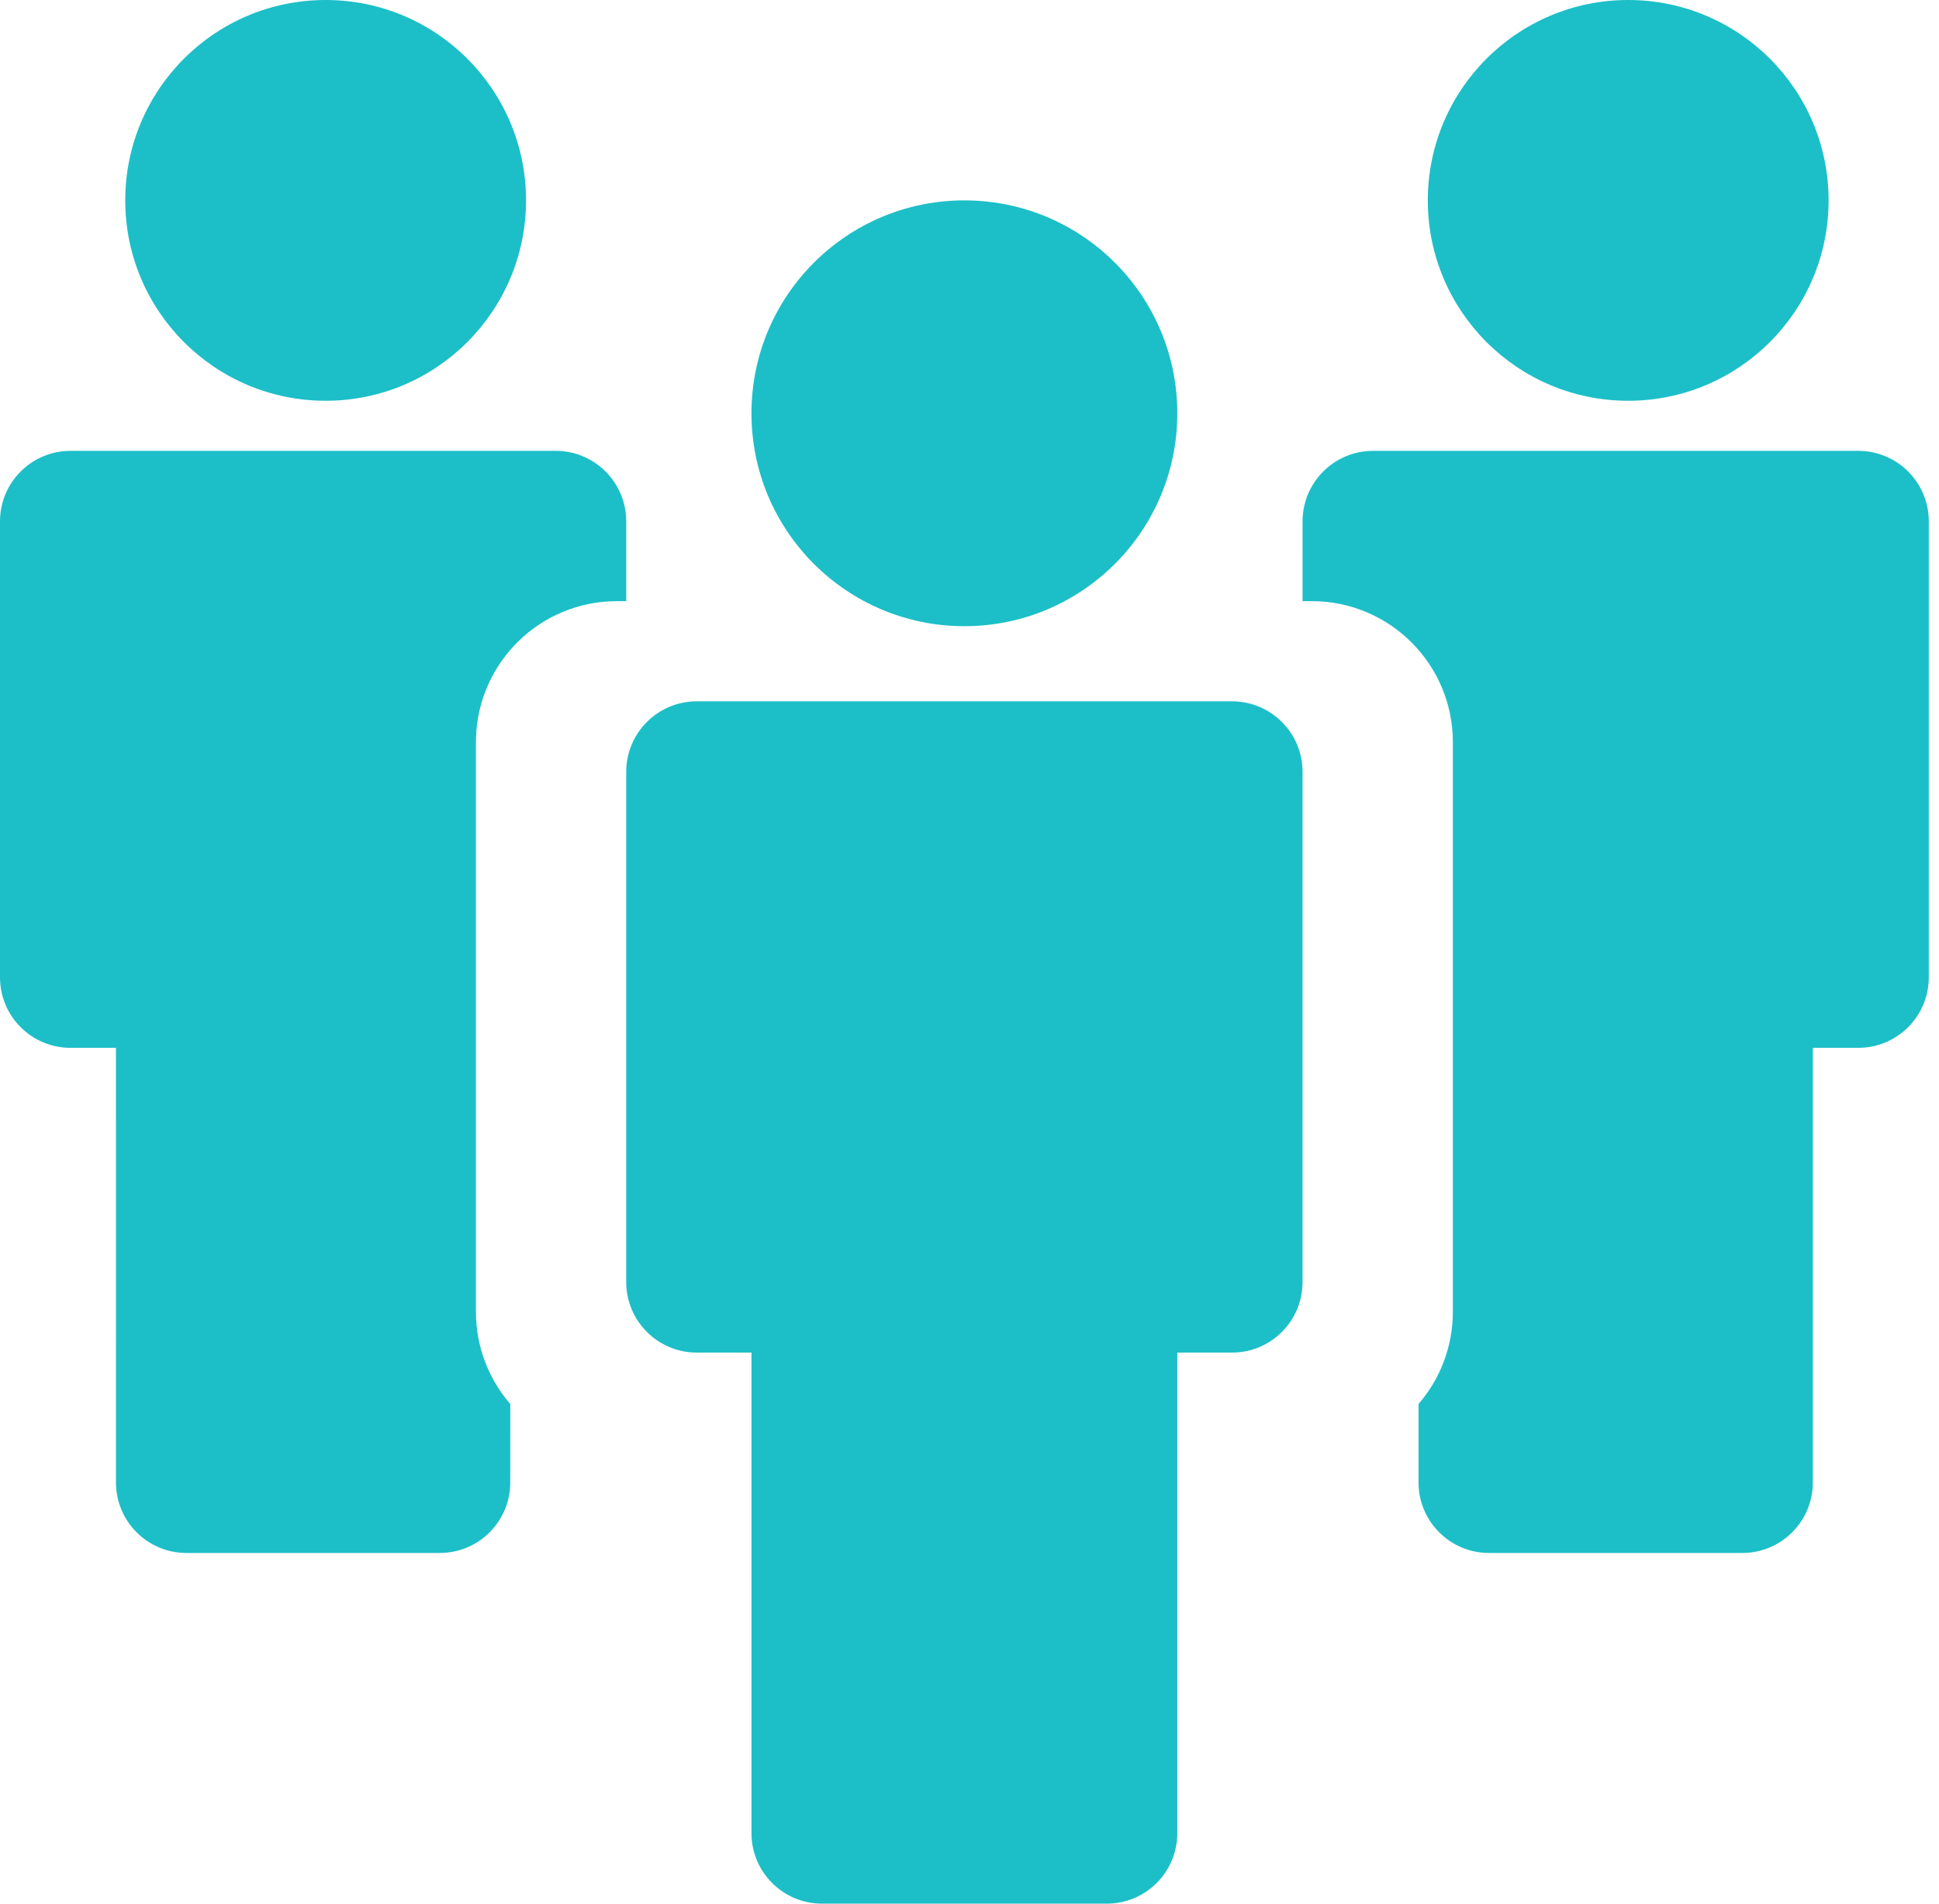
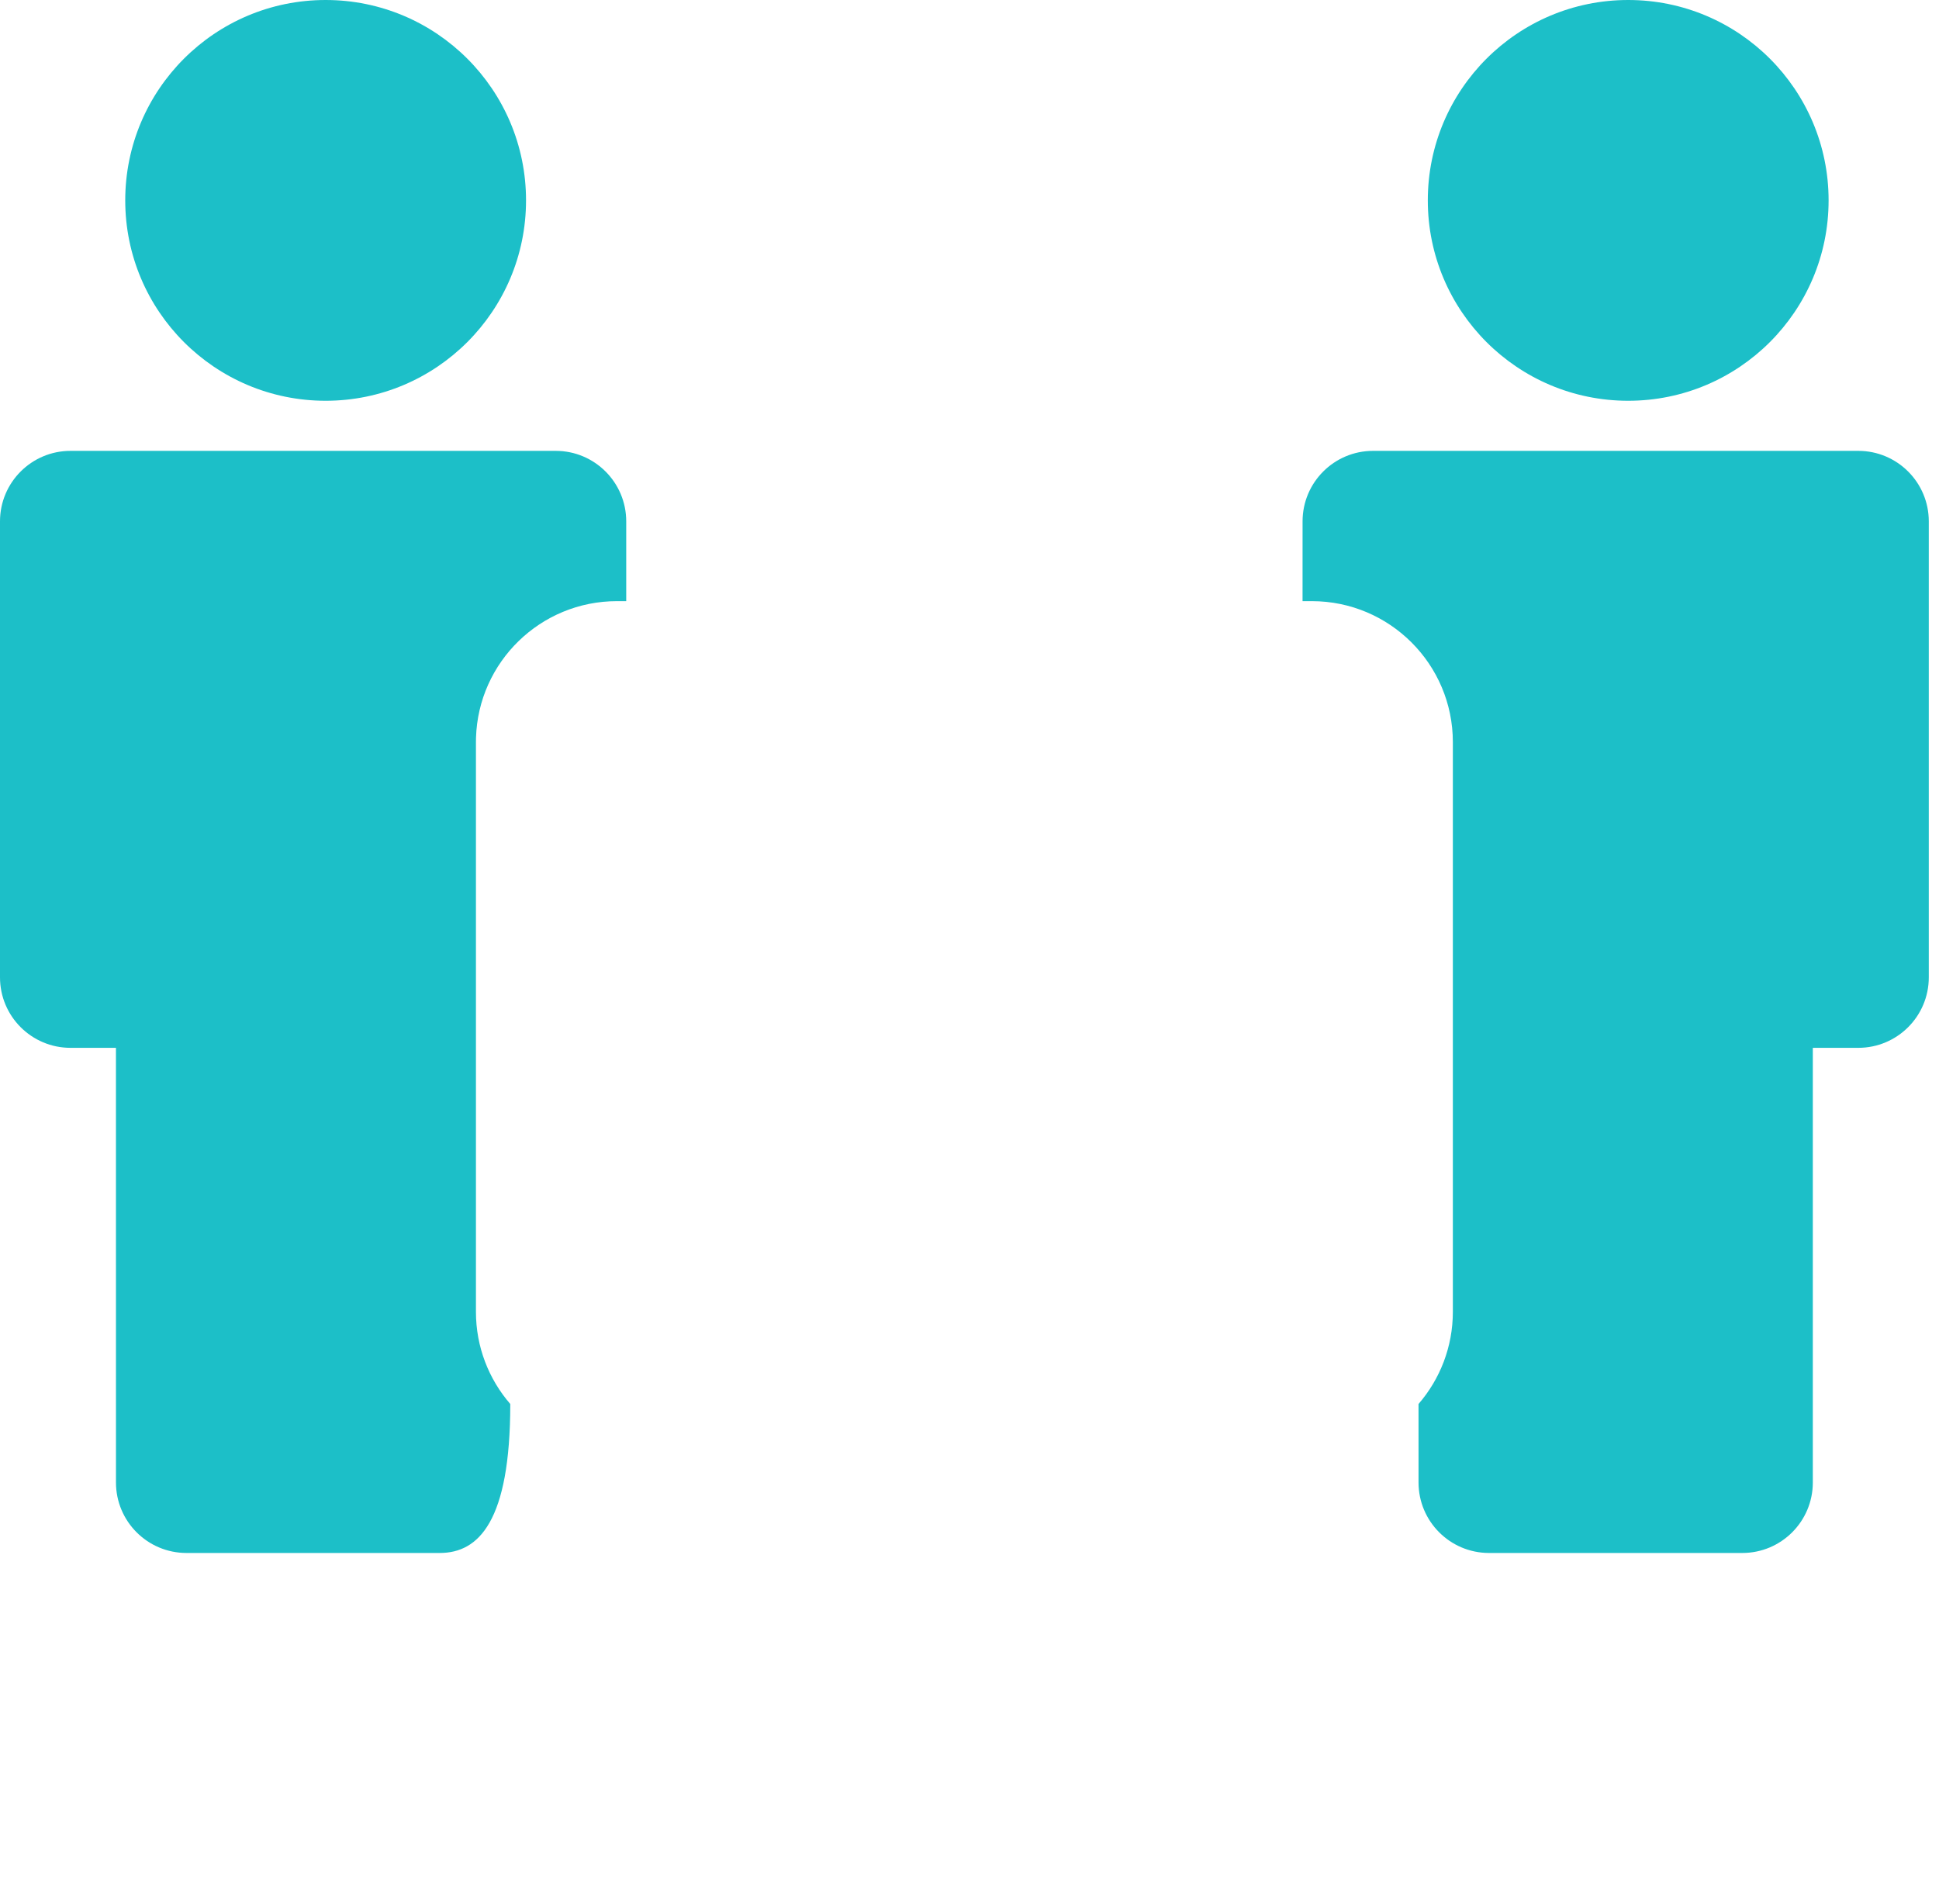
<svg xmlns="http://www.w3.org/2000/svg" width="110px" height="108px" viewBox="0 0 110 108" version="1.1">
  <title>for-patients_icon_people</title>
  <desc>Created with Sketch.</desc>
  <g id="for-patients_icon_people" stroke="none" stroke-width="1" fill="none" fill-rule="evenodd">
    <g id="Group-7" fill="#1CBFC8">
      <g id="Group-5" transform="translate(35.526, 11.368)">
-         <circle id="Oval" cx="19.184" cy="12.079" r="12.079" />
-         <path d="M34.368,28.421 C36.578,28.421 38.368,30.212 38.368,32.421 L38.368,61.368 C38.368,63.578 36.578,65.368 34.368,65.368 L31.263,65.368 L31.263,92.632 C31.263,94.841 29.472,96.632 27.263,96.632 L11.105,96.632 C8.896,96.632 7.105,94.841 7.105,92.632 L7.105,65.368 L4,65.368 C1.791,65.368 2.705415e-16,63.578 0,61.368 L0,32.421 C-2.705415e-16,30.212 1.791,28.421 4,28.421 L34.368,28.421 Z" id="Combined-Shape" />
-       </g>
-       <path d="M31.526,25.579 C33.735,25.579 35.526,27.37 35.526,29.579 L35.526,34.105 L35,34.105 C30.665,34.105 27.135,37.553 27.004,41.856 L27,42.105 L27,74.421 C27,76.421 27.734,78.25 28.948,79.653 L28.947,84.105 C28.947,86.314 27.157,88.105 24.947,88.105 L10.579,88.105 C8.37,88.105 6.579,86.314 6.579,84.105 L6.578,59.447 L4,59.447 C1.791,59.447 2.705415e-16,57.657 0,55.447 L0,29.579 C-2.705415e-16,27.37 1.791,25.579 4,25.579 L31.526,25.579 Z M105.421,25.579 C107.63,25.579 109.421,27.37 109.421,29.579 L109.421,55.447 C109.421,57.657 107.63,59.447 105.421,59.447 L102.842,59.447 L102.842,84.105 C102.842,86.314 101.051,88.105 98.842,88.105 L84.474,88.105 C82.265,88.105 80.474,86.314 80.474,84.105 L80.473,79.653 C81.687,78.25 82.421,76.421 82.421,74.421 L82.421,74.421 L82.421,42.105 C82.421,37.687 78.839,34.105 74.421,34.105 L74.421,34.105 L73.894,34.105 L73.895,29.579 C73.895,27.37 75.686,25.579 77.895,25.579 L105.421,25.579 Z M18.474,0 C24.752,0 29.842,5.09 29.842,11.368 C29.842,17.647 24.752,22.737 18.474,22.737 C12.195,22.737 7.105,17.647 7.105,11.368 C7.105,5.09 12.195,0 18.474,0 Z M92.368,0 C98.647,0 103.737,5.09 103.737,11.368 C103.737,17.647 98.647,22.737 92.368,22.737 C86.09,22.737 81,17.647 81,11.368 C81,5.09 86.09,0 92.368,0 Z" id="Combined-Shape" />
+         </g>
+       <path d="M31.526,25.579 C33.735,25.579 35.526,27.37 35.526,29.579 L35.526,34.105 L35,34.105 C30.665,34.105 27.135,37.553 27.004,41.856 L27,42.105 L27,74.421 C27,76.421 27.734,78.25 28.948,79.653 C28.947,86.314 27.157,88.105 24.947,88.105 L10.579,88.105 C8.37,88.105 6.579,86.314 6.579,84.105 L6.578,59.447 L4,59.447 C1.791,59.447 2.705415e-16,57.657 0,55.447 L0,29.579 C-2.705415e-16,27.37 1.791,25.579 4,25.579 L31.526,25.579 Z M105.421,25.579 C107.63,25.579 109.421,27.37 109.421,29.579 L109.421,55.447 C109.421,57.657 107.63,59.447 105.421,59.447 L102.842,59.447 L102.842,84.105 C102.842,86.314 101.051,88.105 98.842,88.105 L84.474,88.105 C82.265,88.105 80.474,86.314 80.474,84.105 L80.473,79.653 C81.687,78.25 82.421,76.421 82.421,74.421 L82.421,74.421 L82.421,42.105 C82.421,37.687 78.839,34.105 74.421,34.105 L74.421,34.105 L73.894,34.105 L73.895,29.579 C73.895,27.37 75.686,25.579 77.895,25.579 L105.421,25.579 Z M18.474,0 C24.752,0 29.842,5.09 29.842,11.368 C29.842,17.647 24.752,22.737 18.474,22.737 C12.195,22.737 7.105,17.647 7.105,11.368 C7.105,5.09 12.195,0 18.474,0 Z M92.368,0 C98.647,0 103.737,5.09 103.737,11.368 C103.737,17.647 98.647,22.737 92.368,22.737 C86.09,22.737 81,17.647 81,11.368 C81,5.09 86.09,0 92.368,0 Z" id="Combined-Shape" />
    </g>
  </g>
</svg>